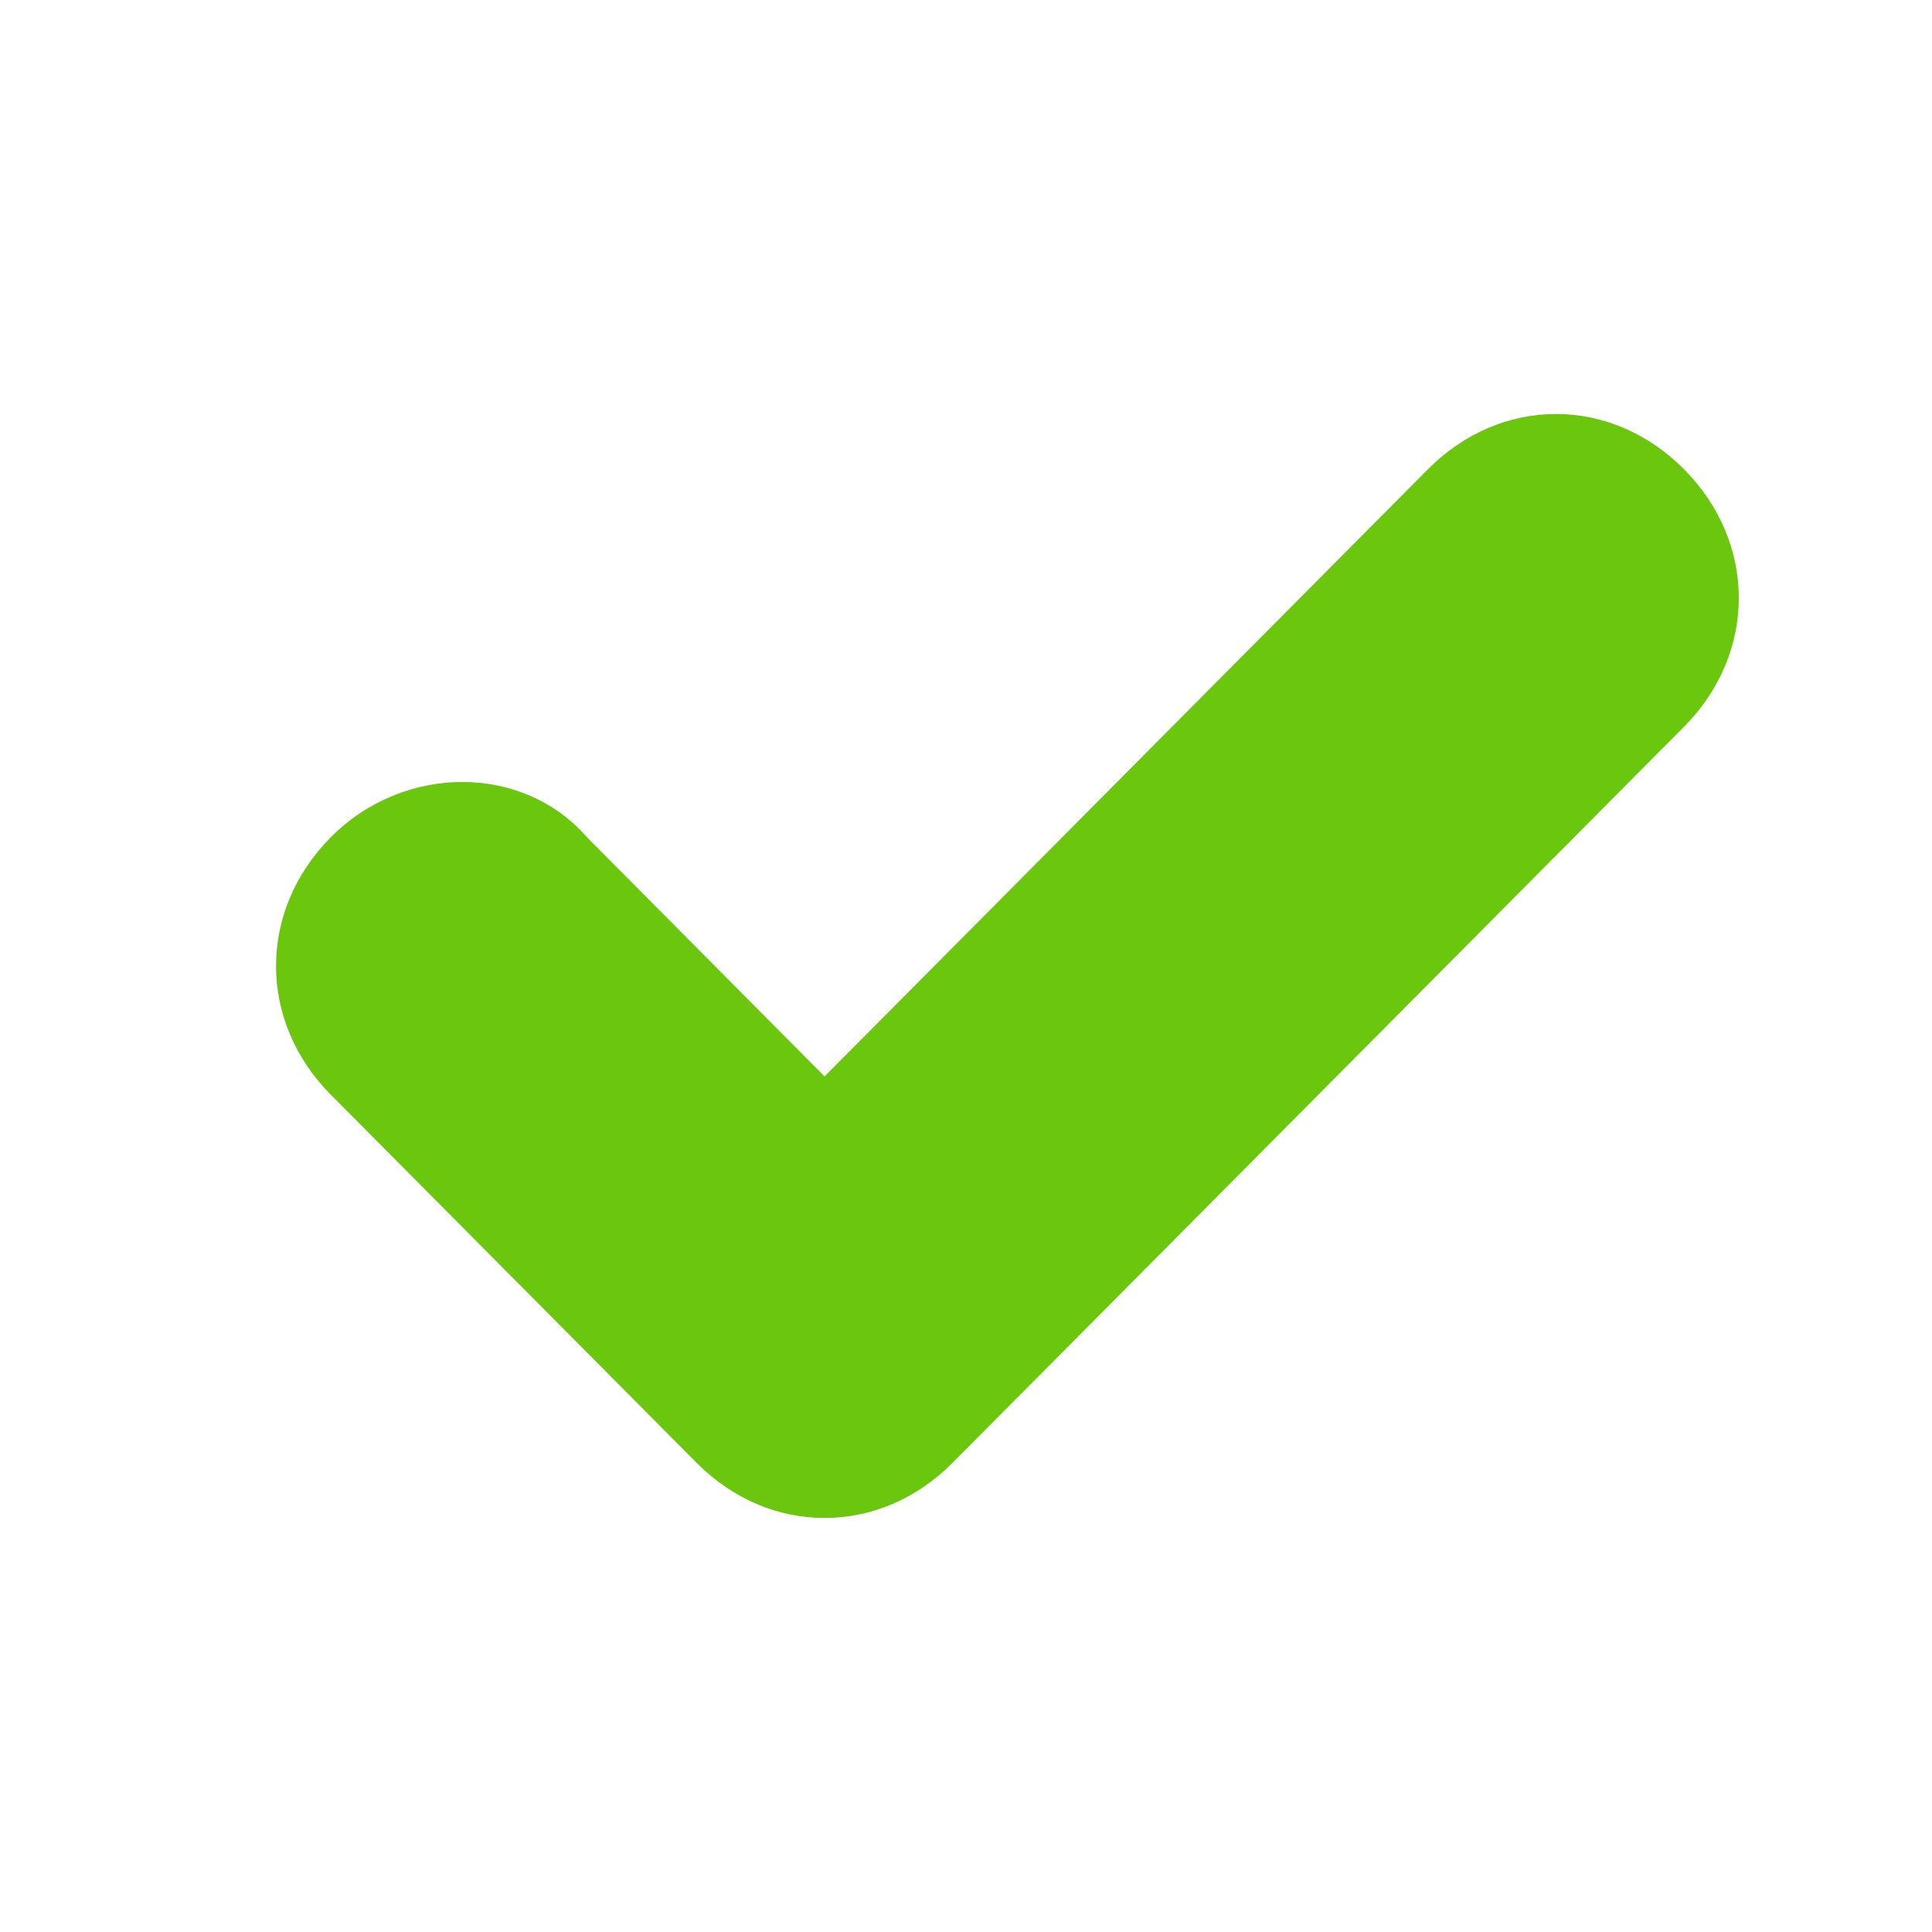
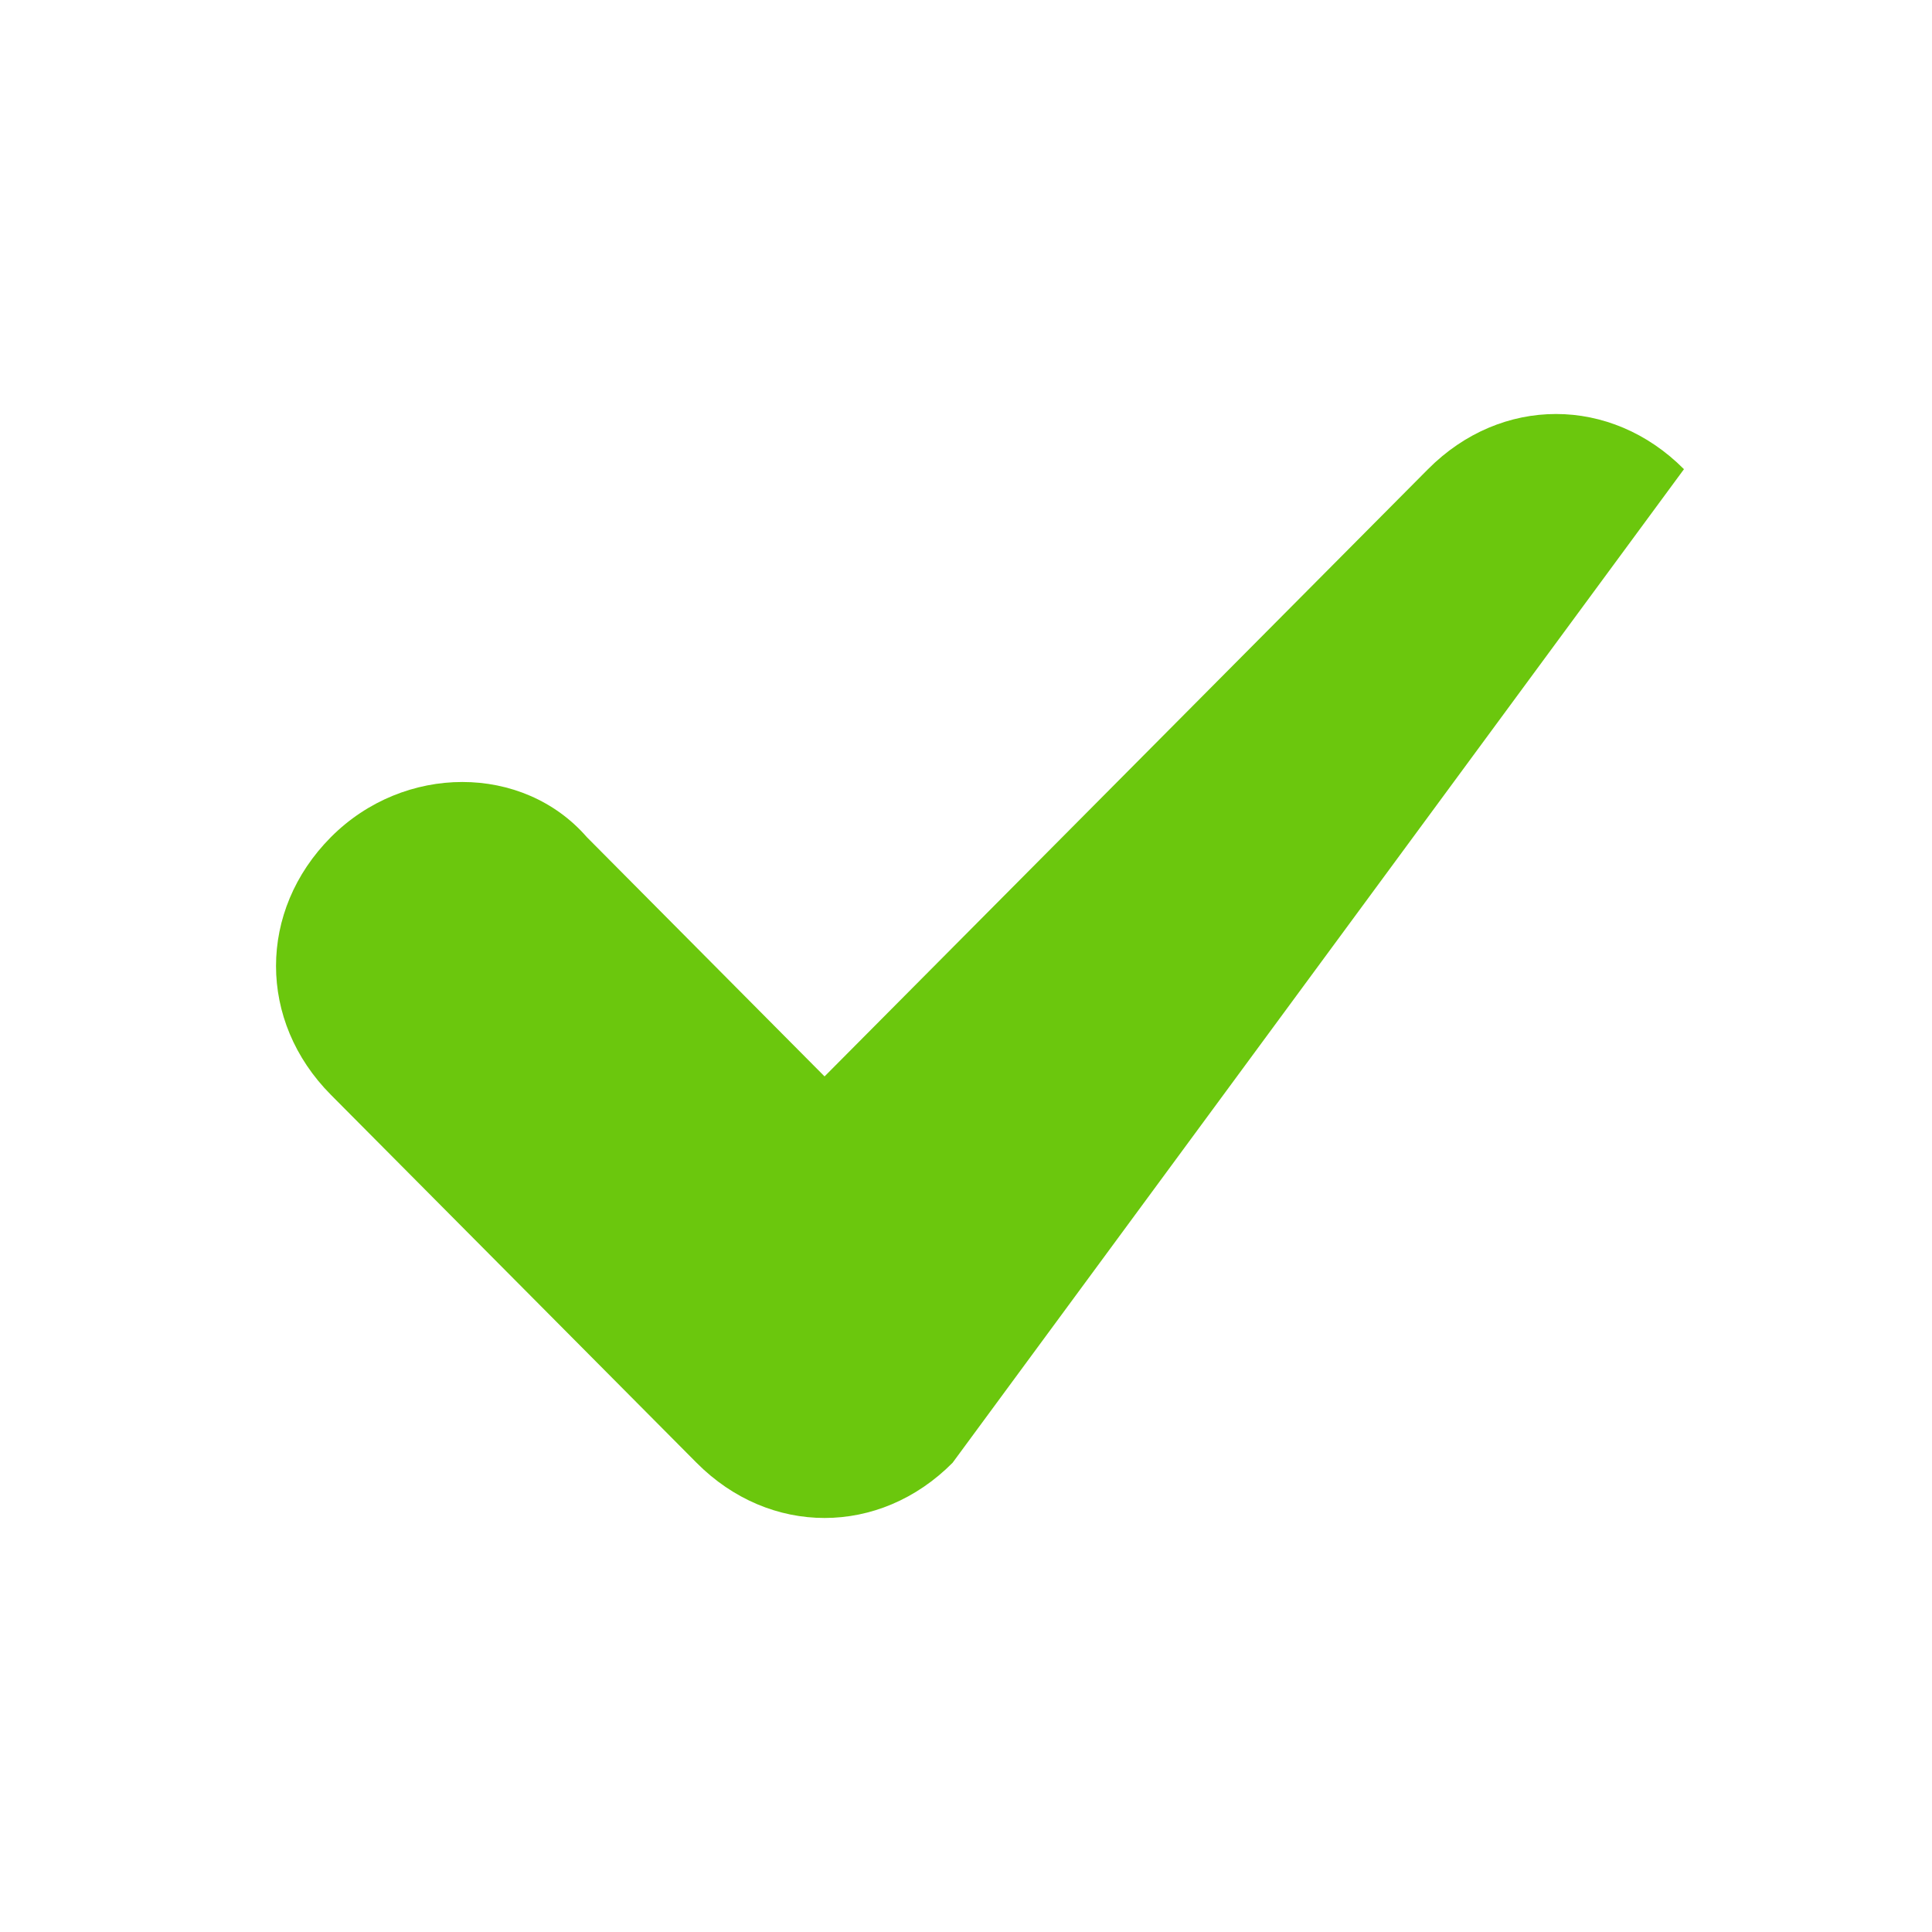
<svg xmlns="http://www.w3.org/2000/svg" width="47" height="47" viewBox="0 0 47 47" fill="none">
-   <path d="M20.059 36.928C18.947 36.928 17.835 36.481 16.946 35.586L8.049 26.633C6.27 24.843 6.27 22.157 8.049 20.366C9.829 18.576 12.72 18.576 14.277 20.366L20.059 26.186L34.739 11.414C36.518 9.624 39.187 9.624 40.966 11.414C42.745 13.205 42.745 15.89 40.966 17.681L23.173 35.586C22.284 36.481 21.172 36.928 20.059 36.928Z" fill="#6BC70D" />
+   <path d="M20.059 36.928C18.947 36.928 17.835 36.481 16.946 35.586L8.049 26.633C6.27 24.843 6.27 22.157 8.049 20.366C9.829 18.576 12.72 18.576 14.277 20.366L20.059 26.186L34.739 11.414C36.518 9.624 39.187 9.624 40.966 11.414L23.173 35.586C22.284 36.481 21.172 36.928 20.059 36.928Z" fill="#6BC70D" />
</svg>